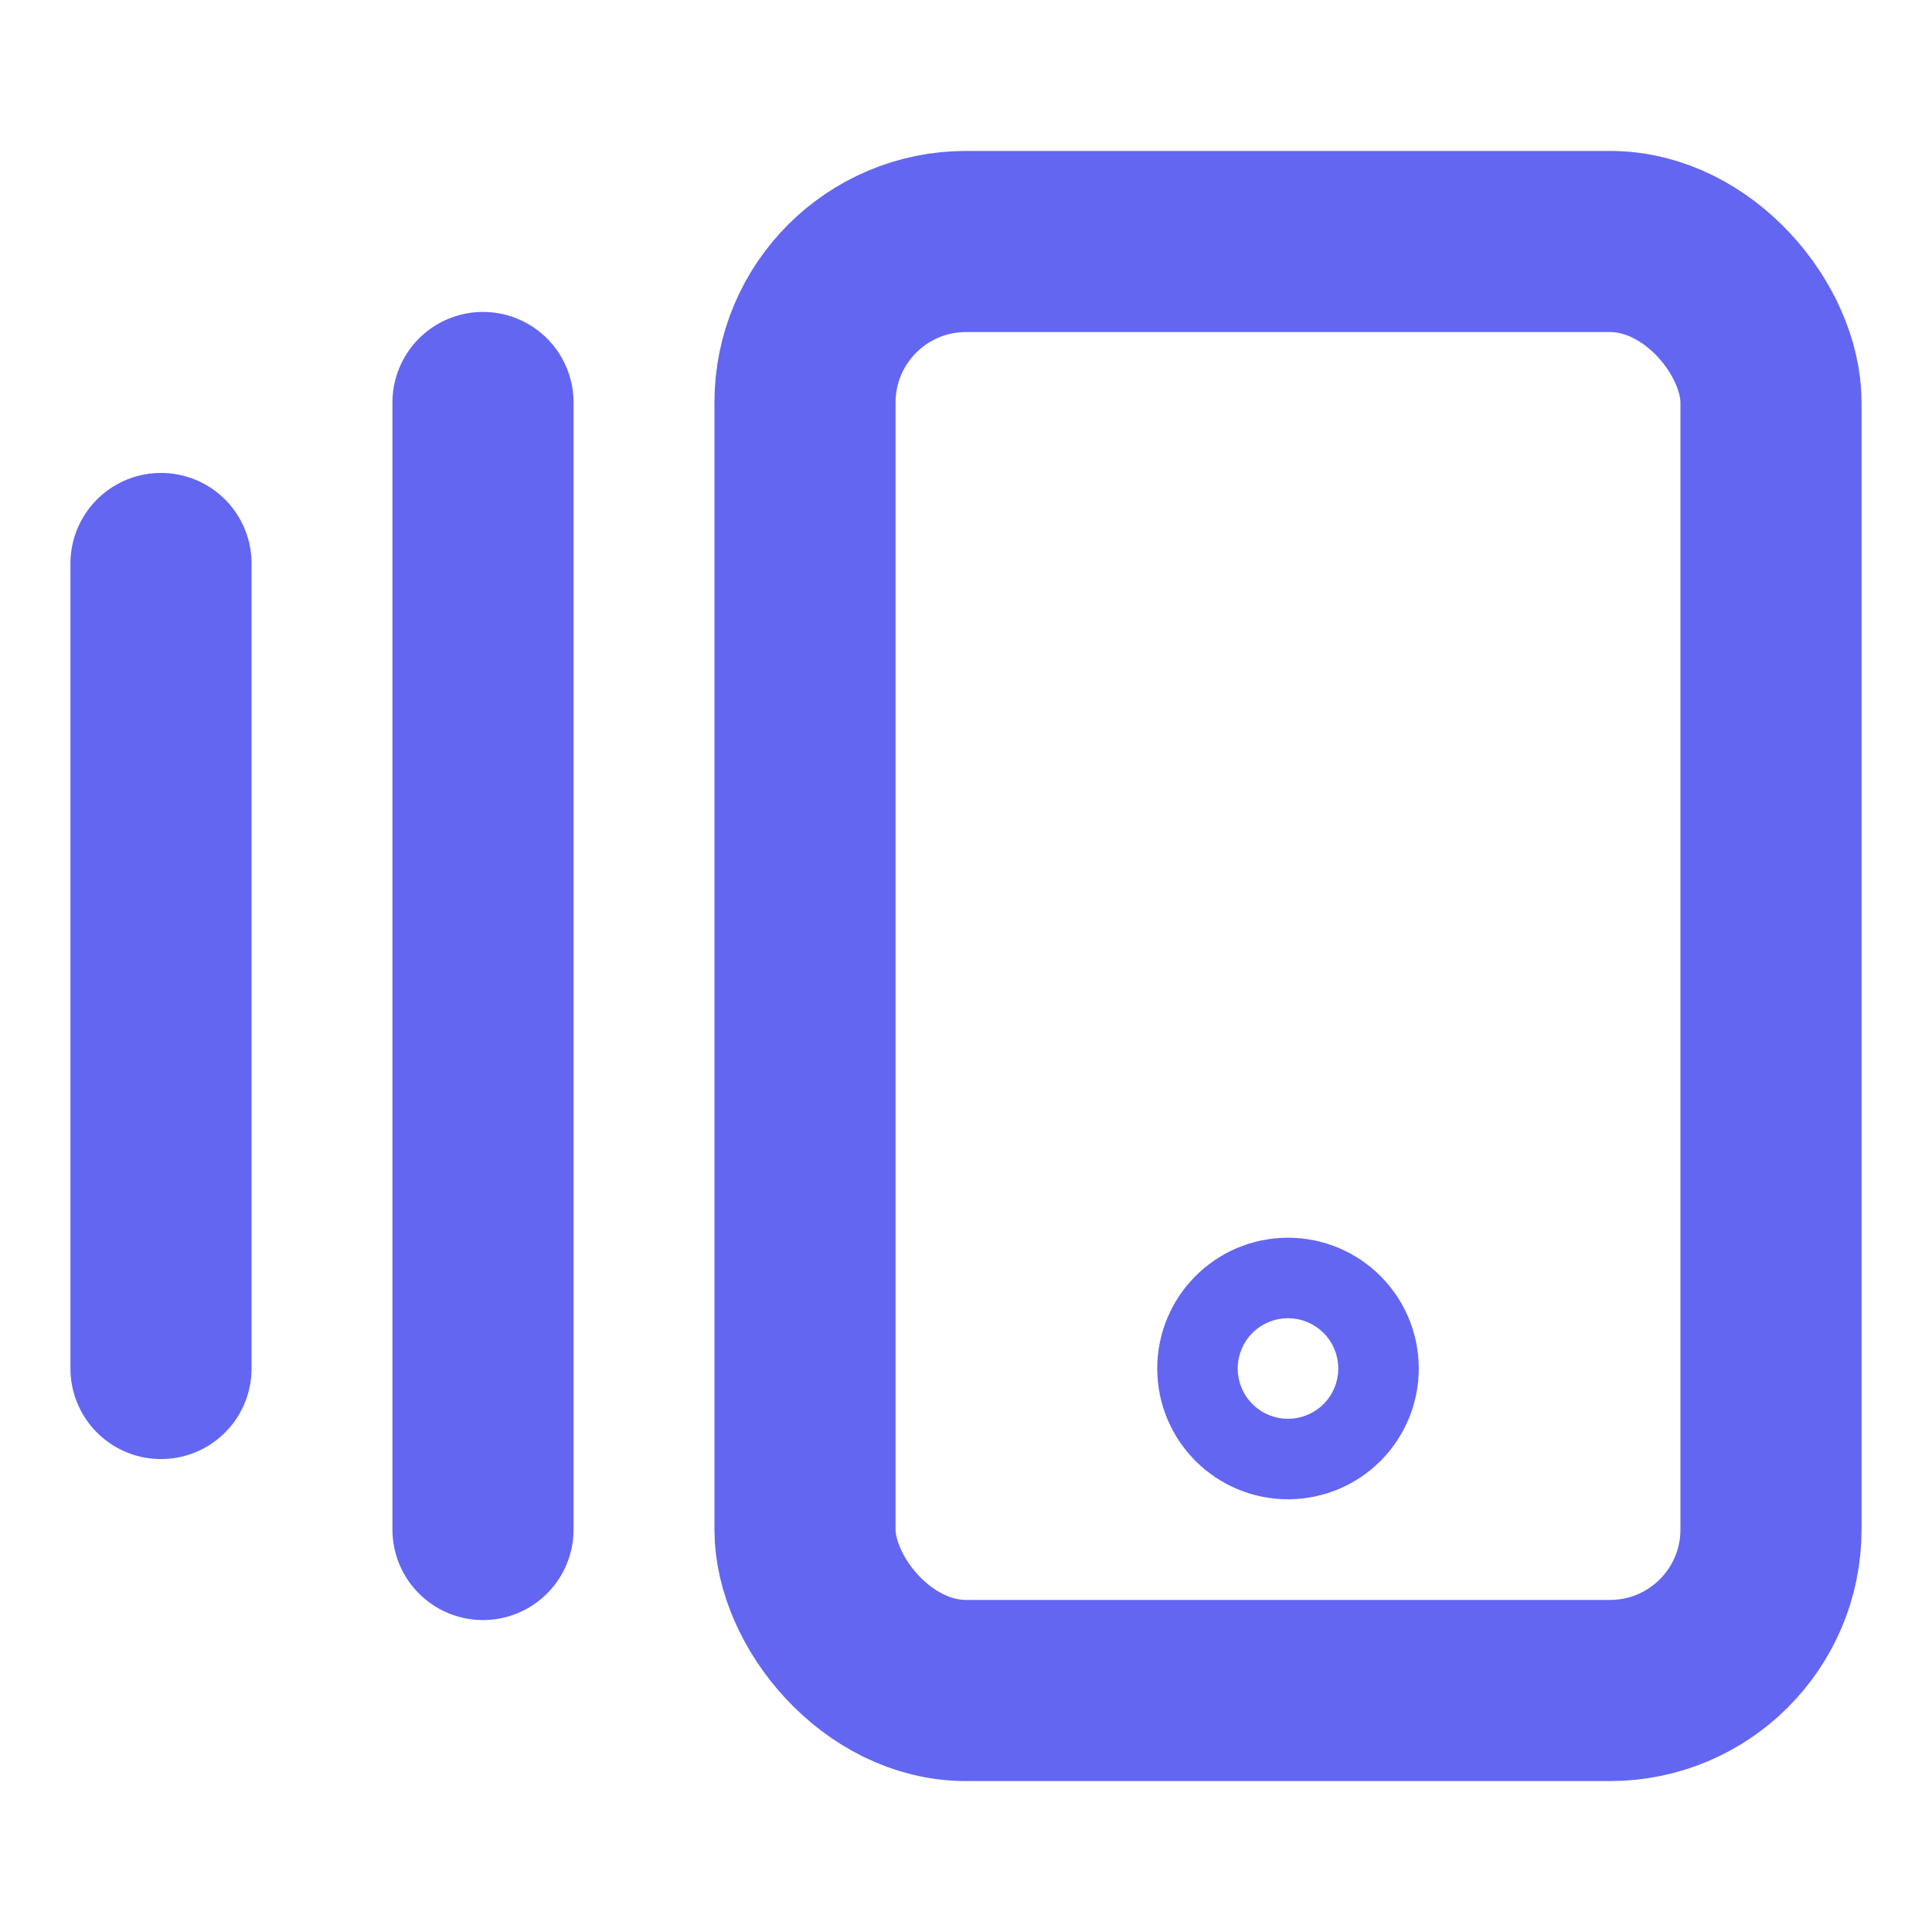
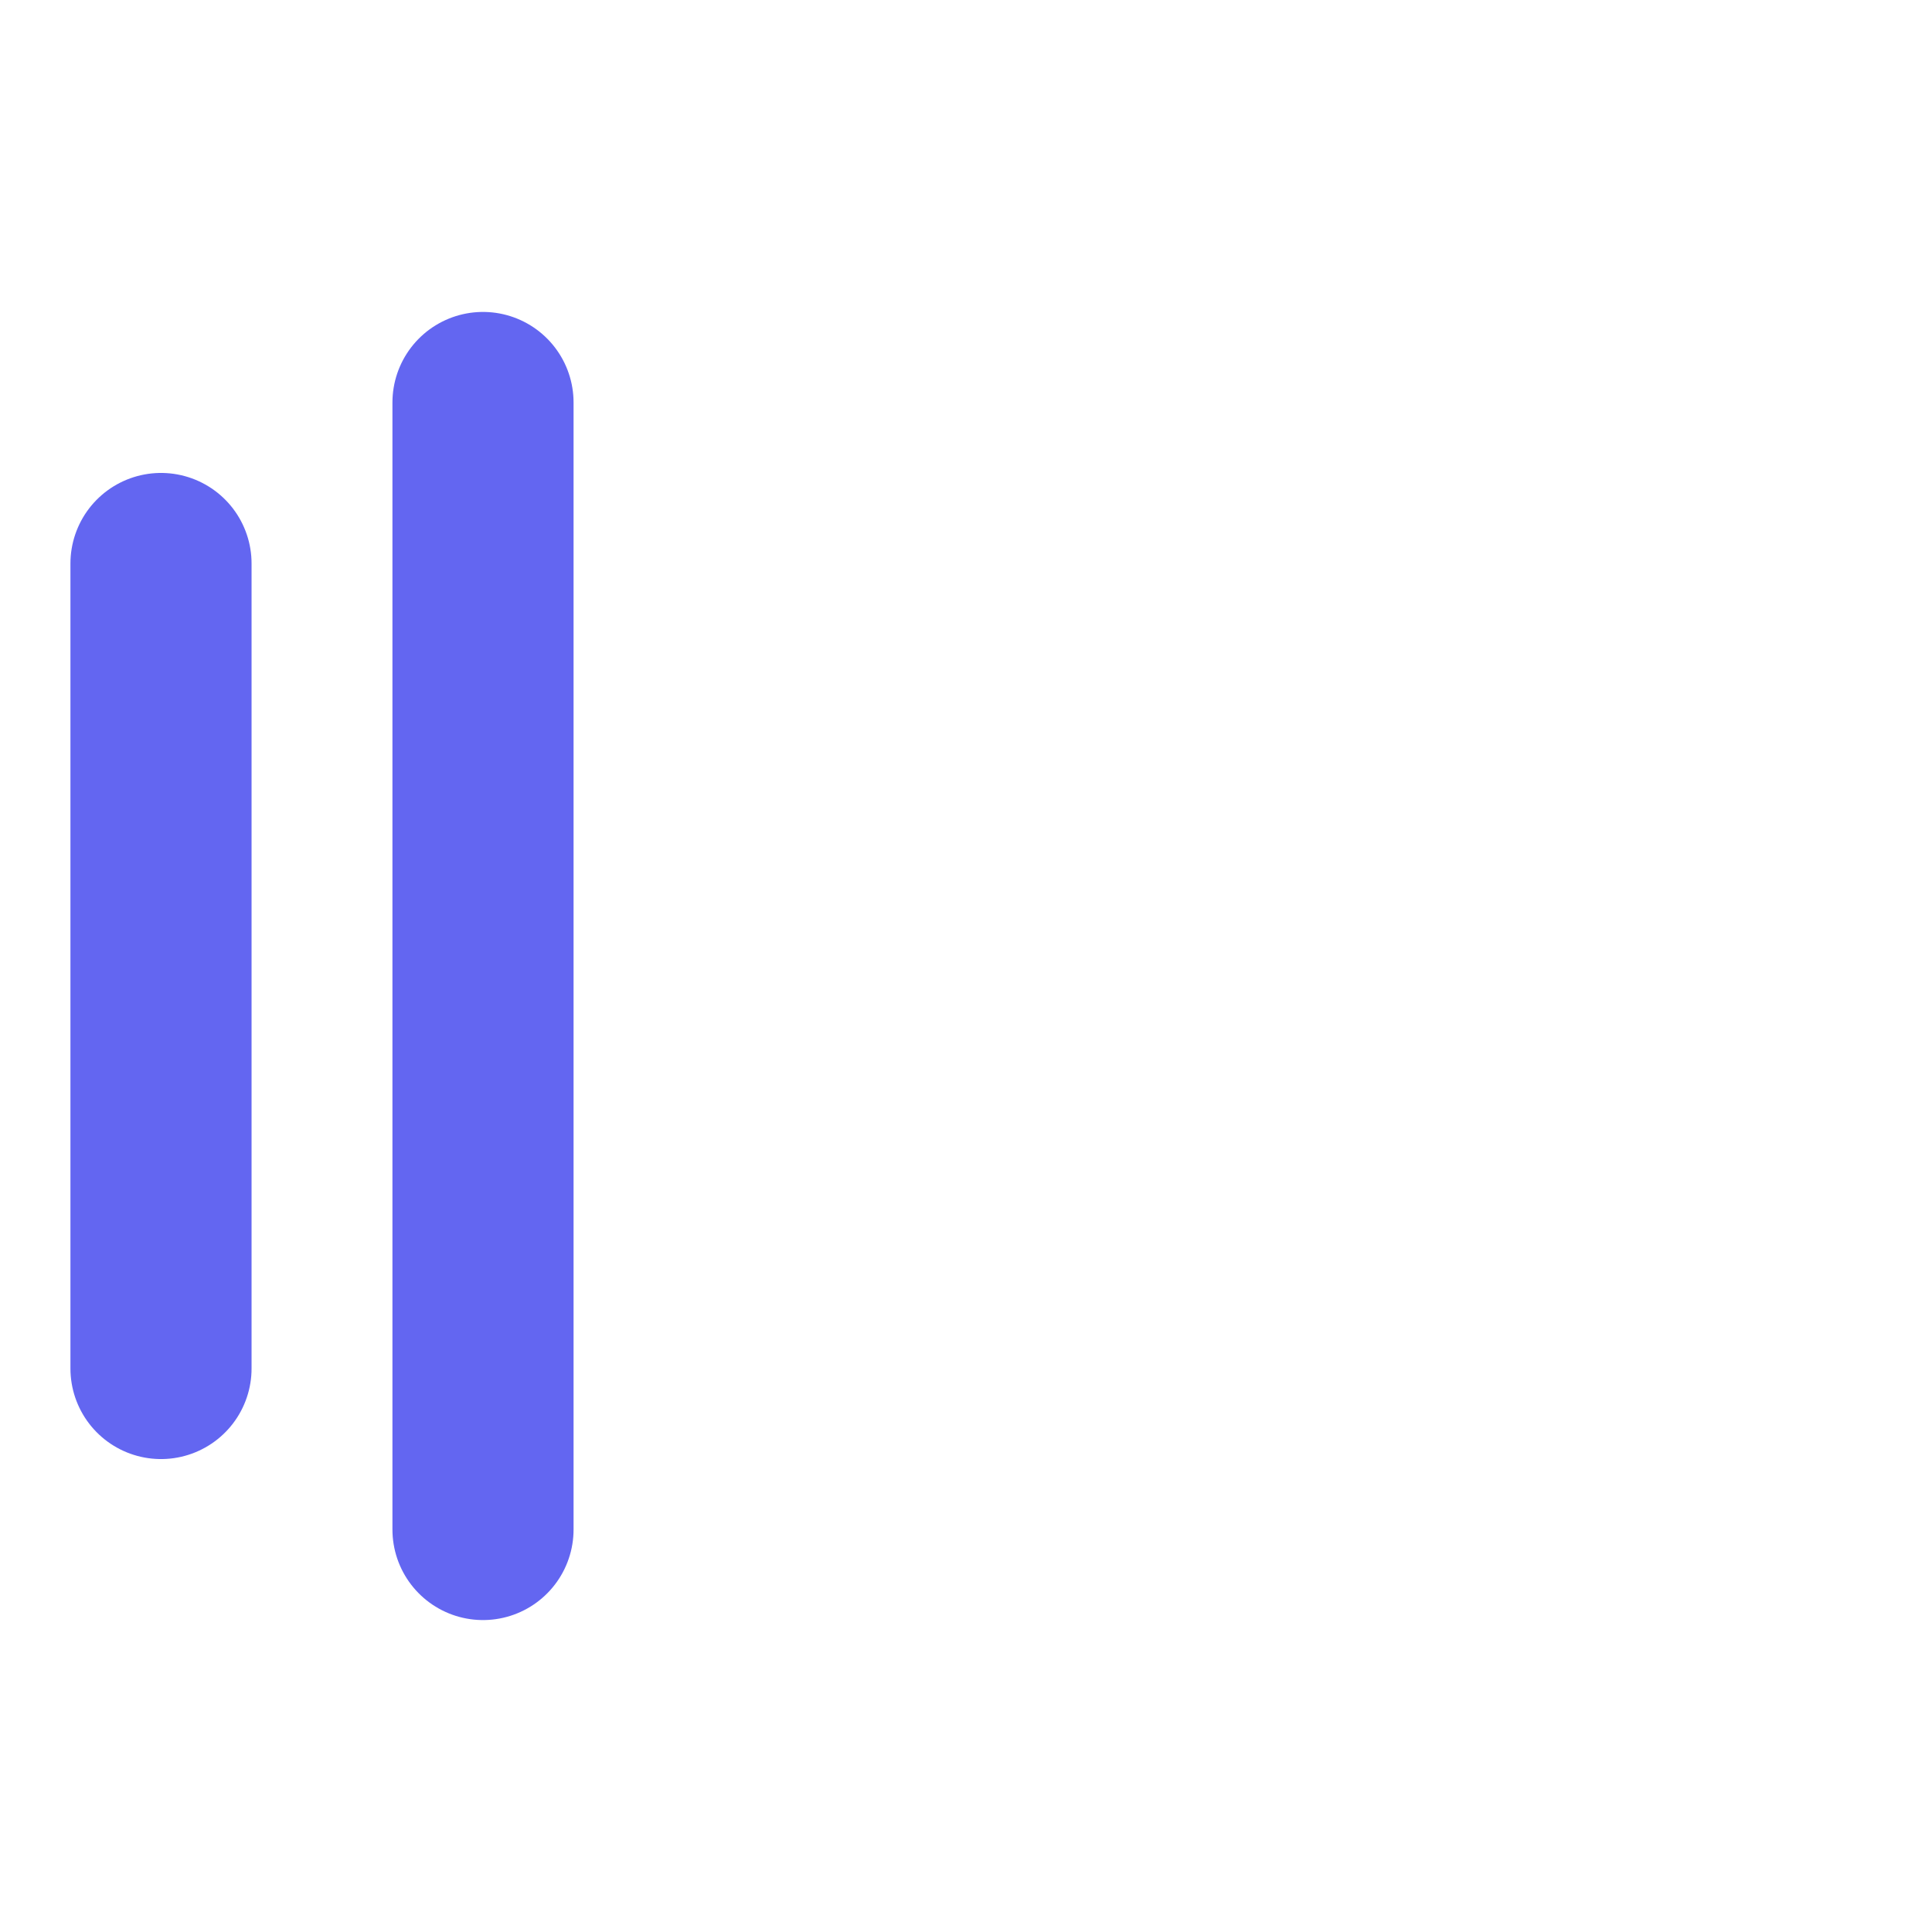
<svg xmlns="http://www.w3.org/2000/svg" width="16" height="16" viewBox="0 0 24 24" fill="none" stroke="#6366f1" stroke-width="2.25" stroke-linecap="round" stroke-linejoin="round">
  <path d="M2 7v10" />
  <path d="M6 5v14" />
-   <rect width="12" height="18" x="10" y="3" rx="2" />
-   <circle cx="16" cy="17" r="0.5" />
</svg>